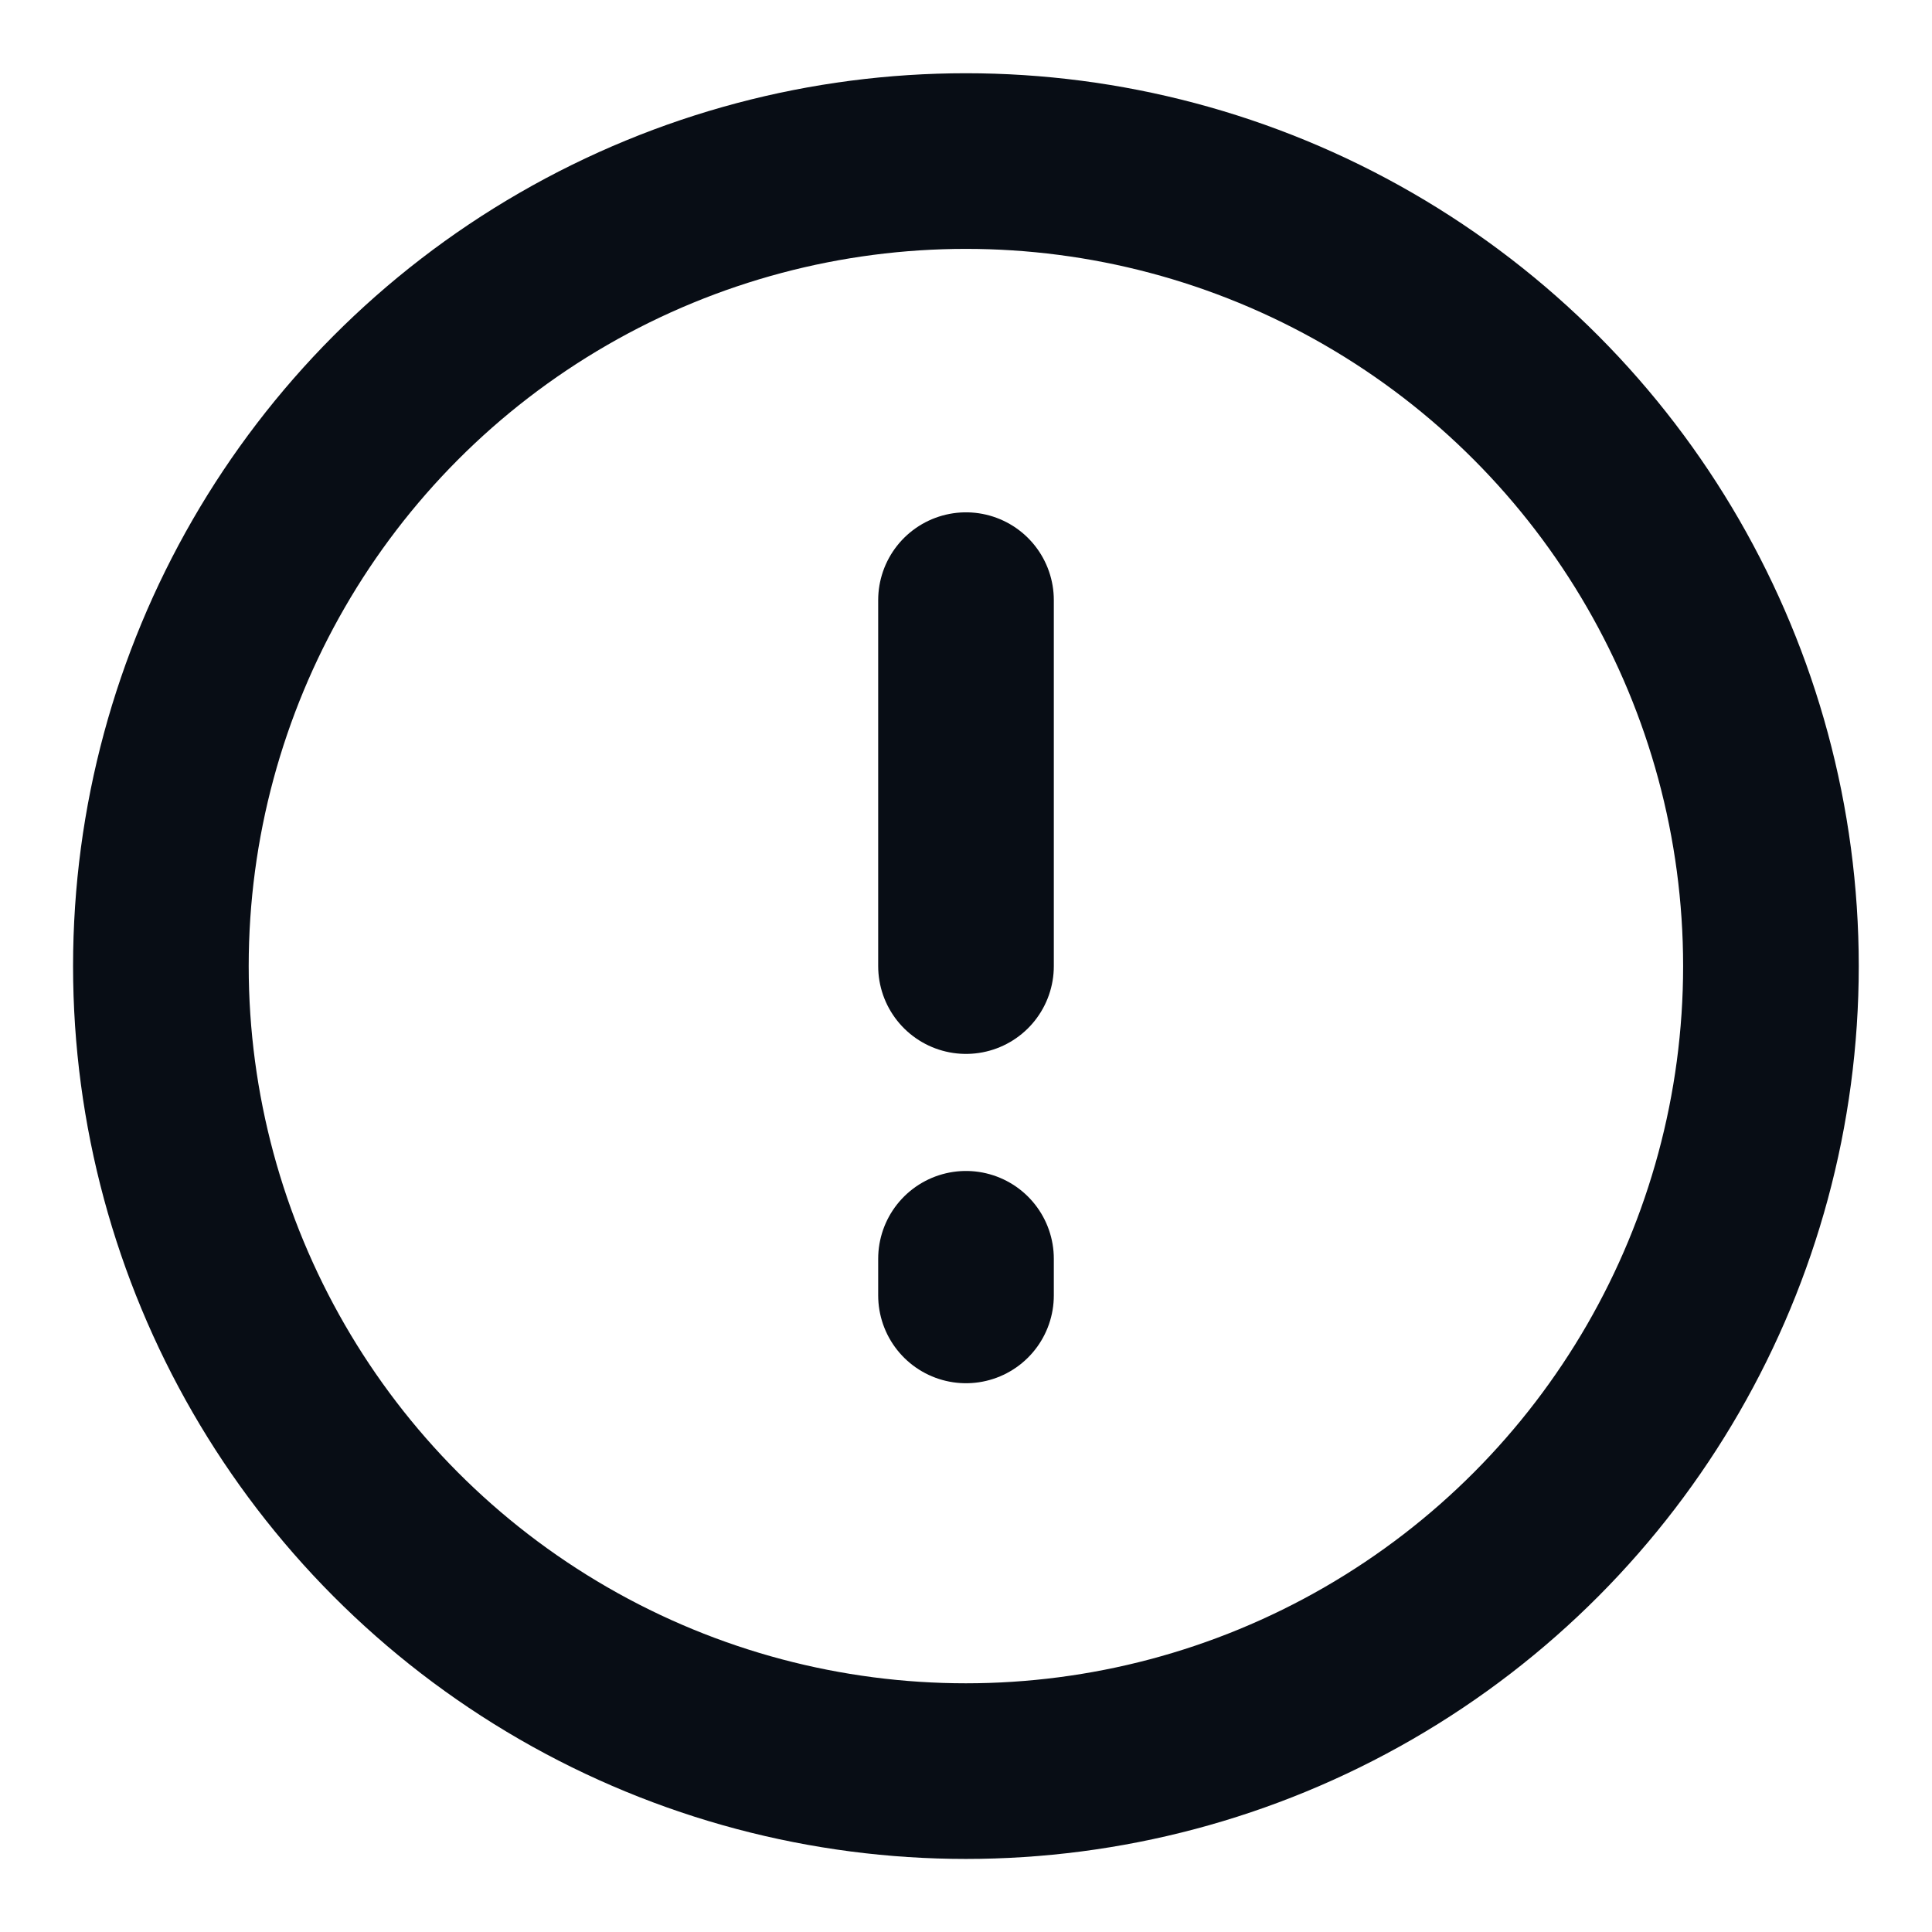
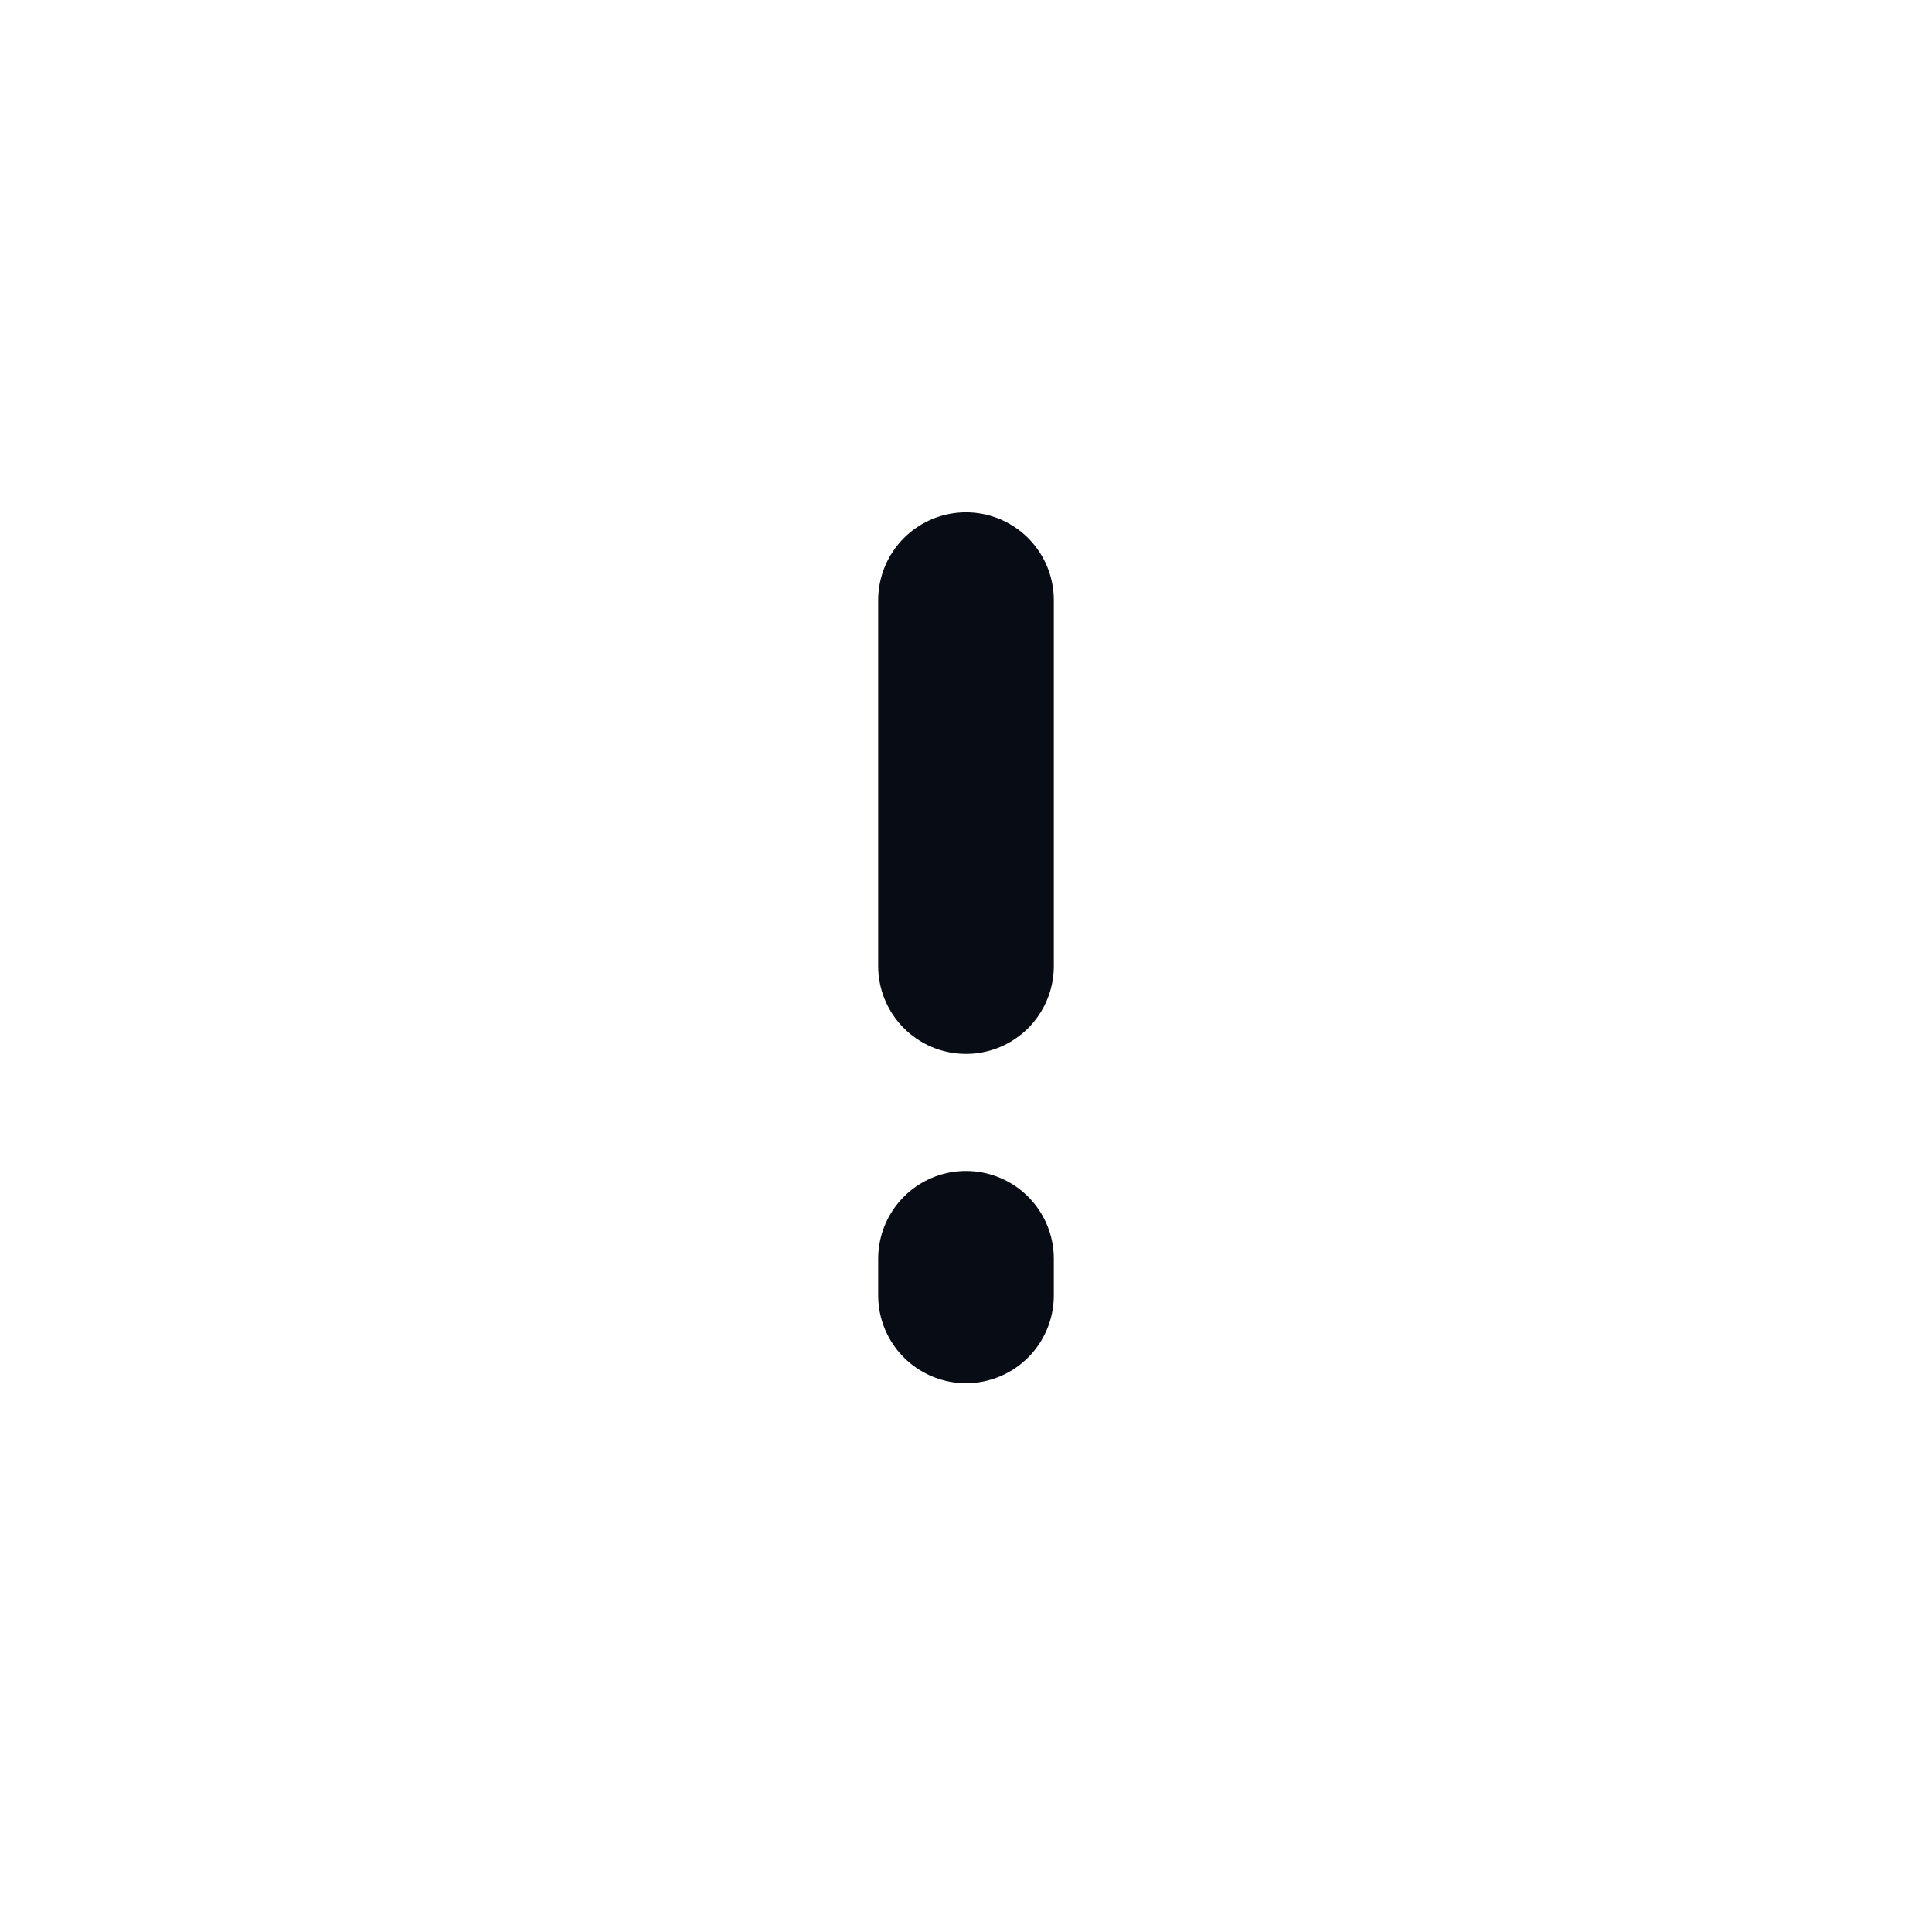
<svg xmlns="http://www.w3.org/2000/svg" width="22" height="22" viewBox="0 0 22 22" fill="none">
-   <circle cx="10.999" cy="11.001" r="9.167" stroke="#080D15" stroke-width="2" />
  <path d="M11 6.834V11.001" stroke="#080D15" stroke-width="2" stroke-linecap="round" stroke-linejoin="round" />
  <path d="M11 14.334V14.751" stroke="#080D15" stroke-width="2" stroke-linecap="round" stroke-linejoin="round" />
</svg>